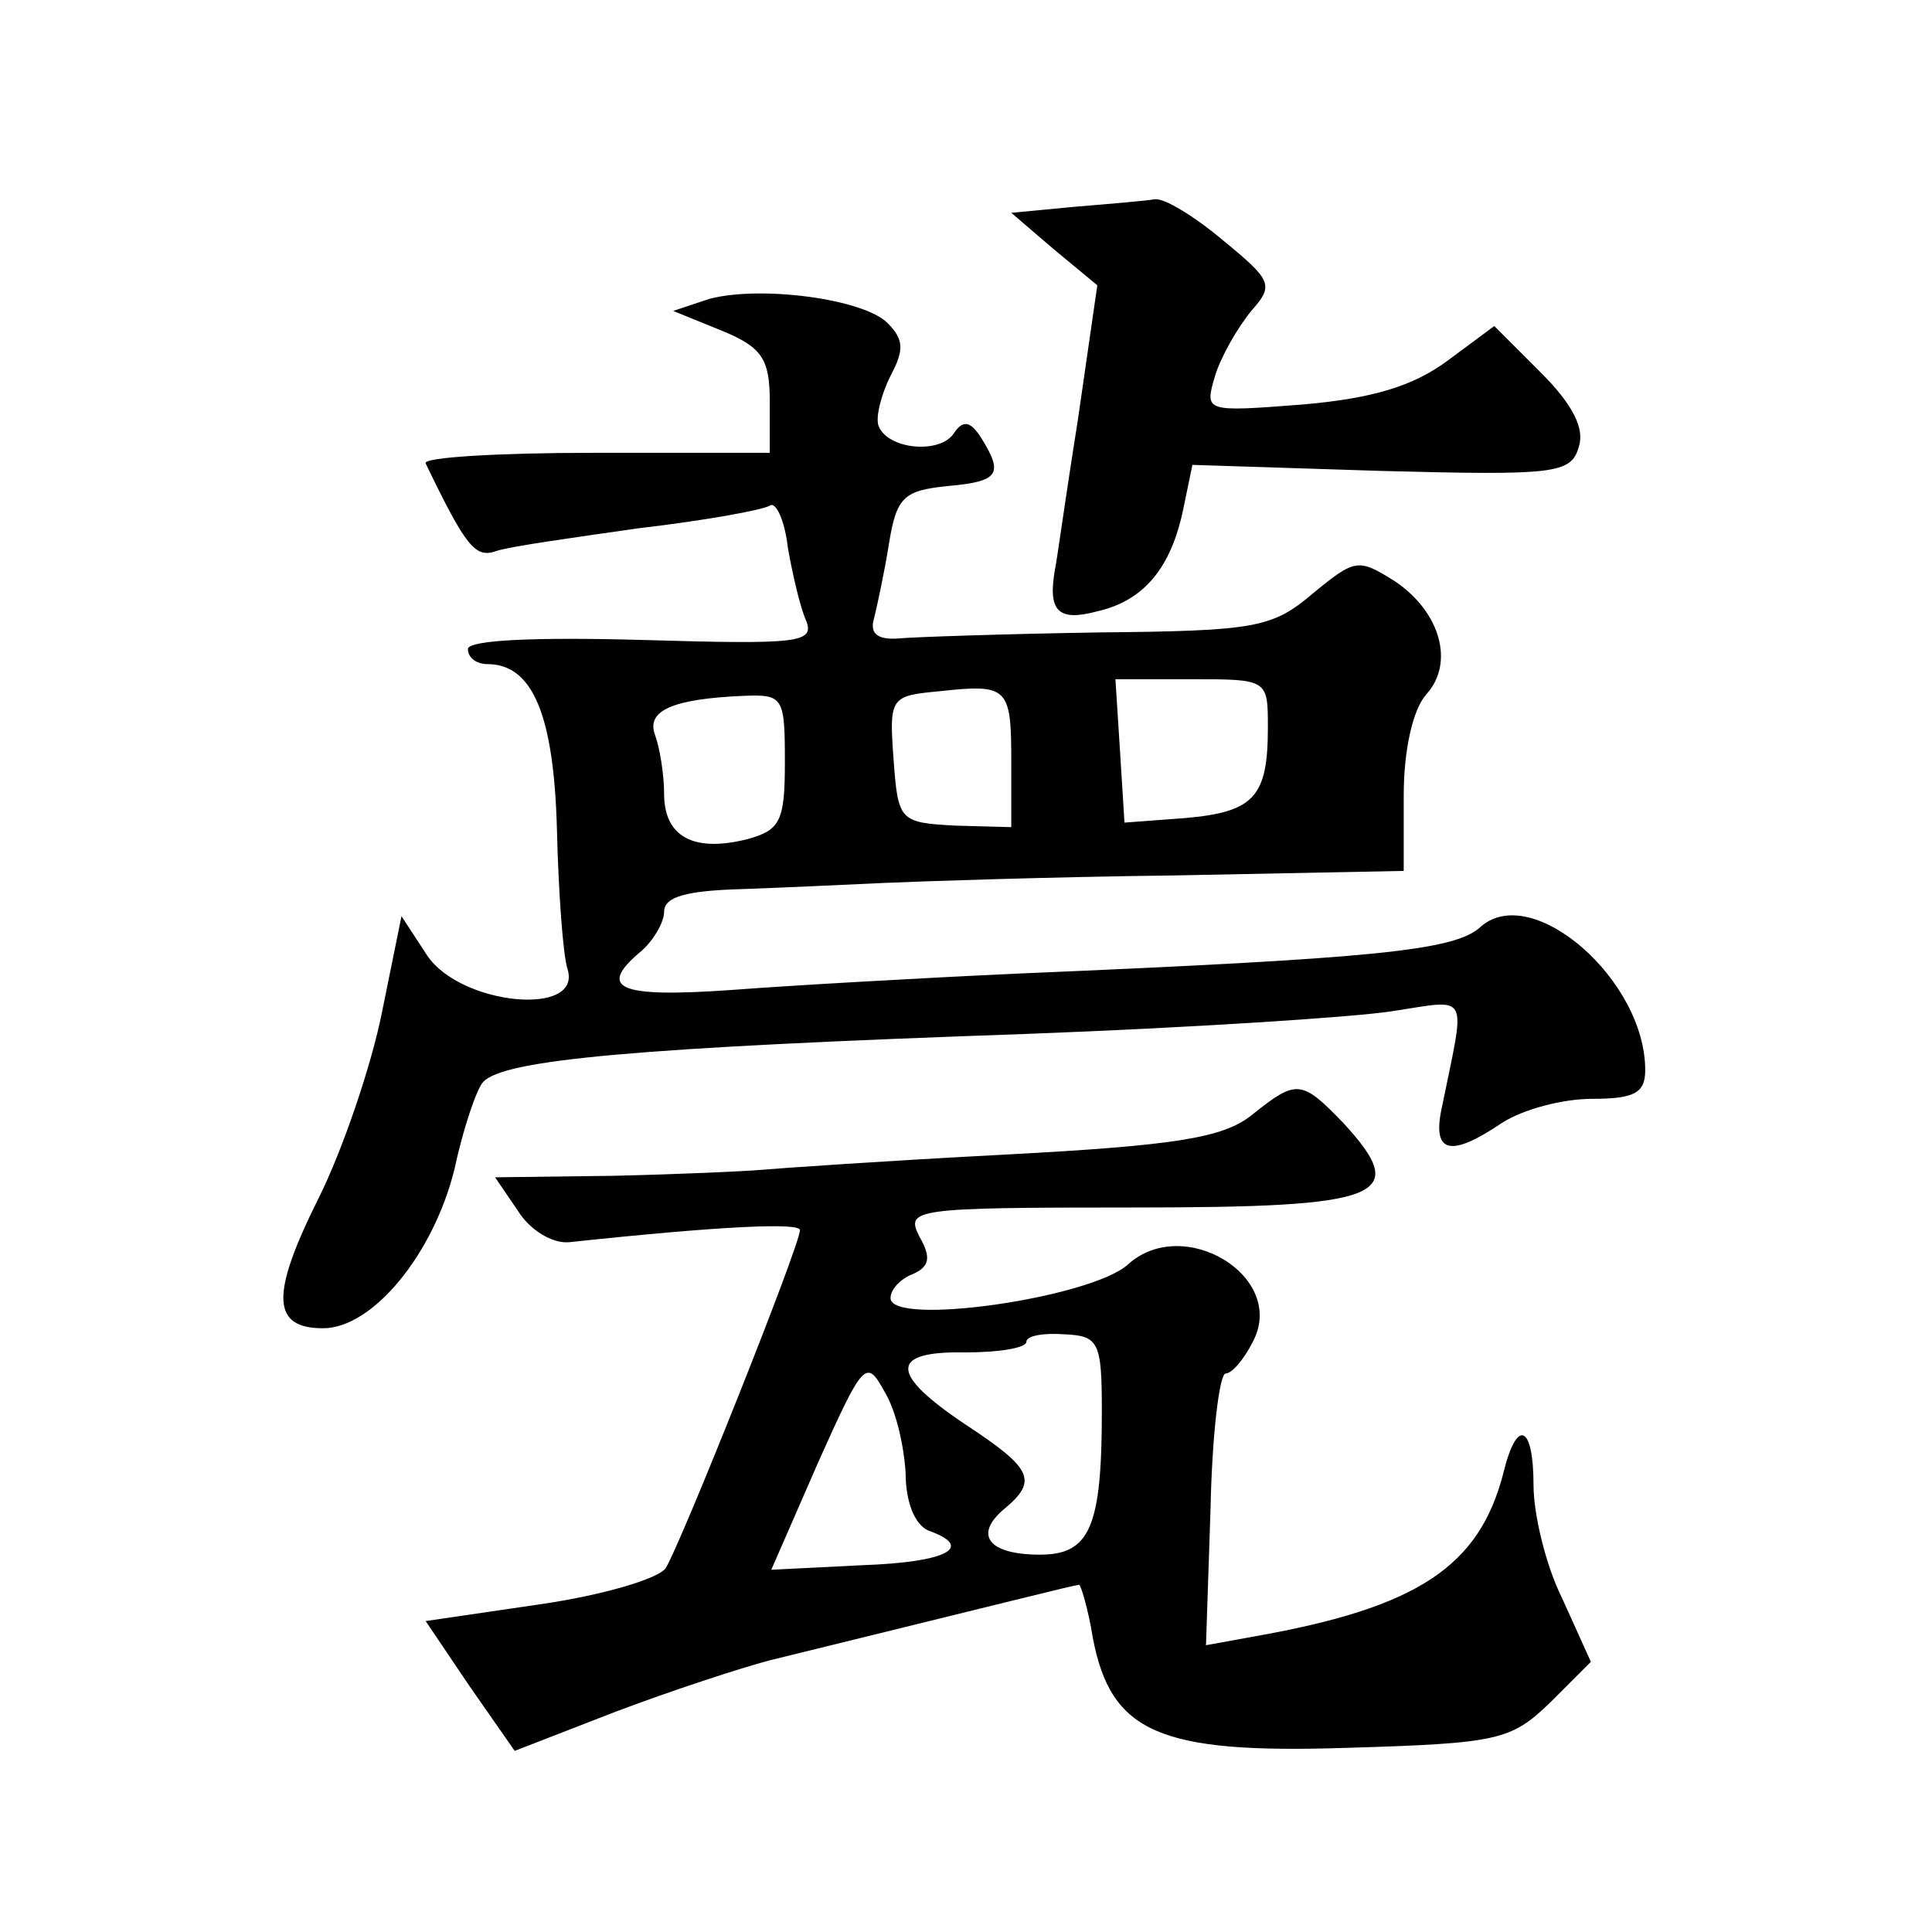
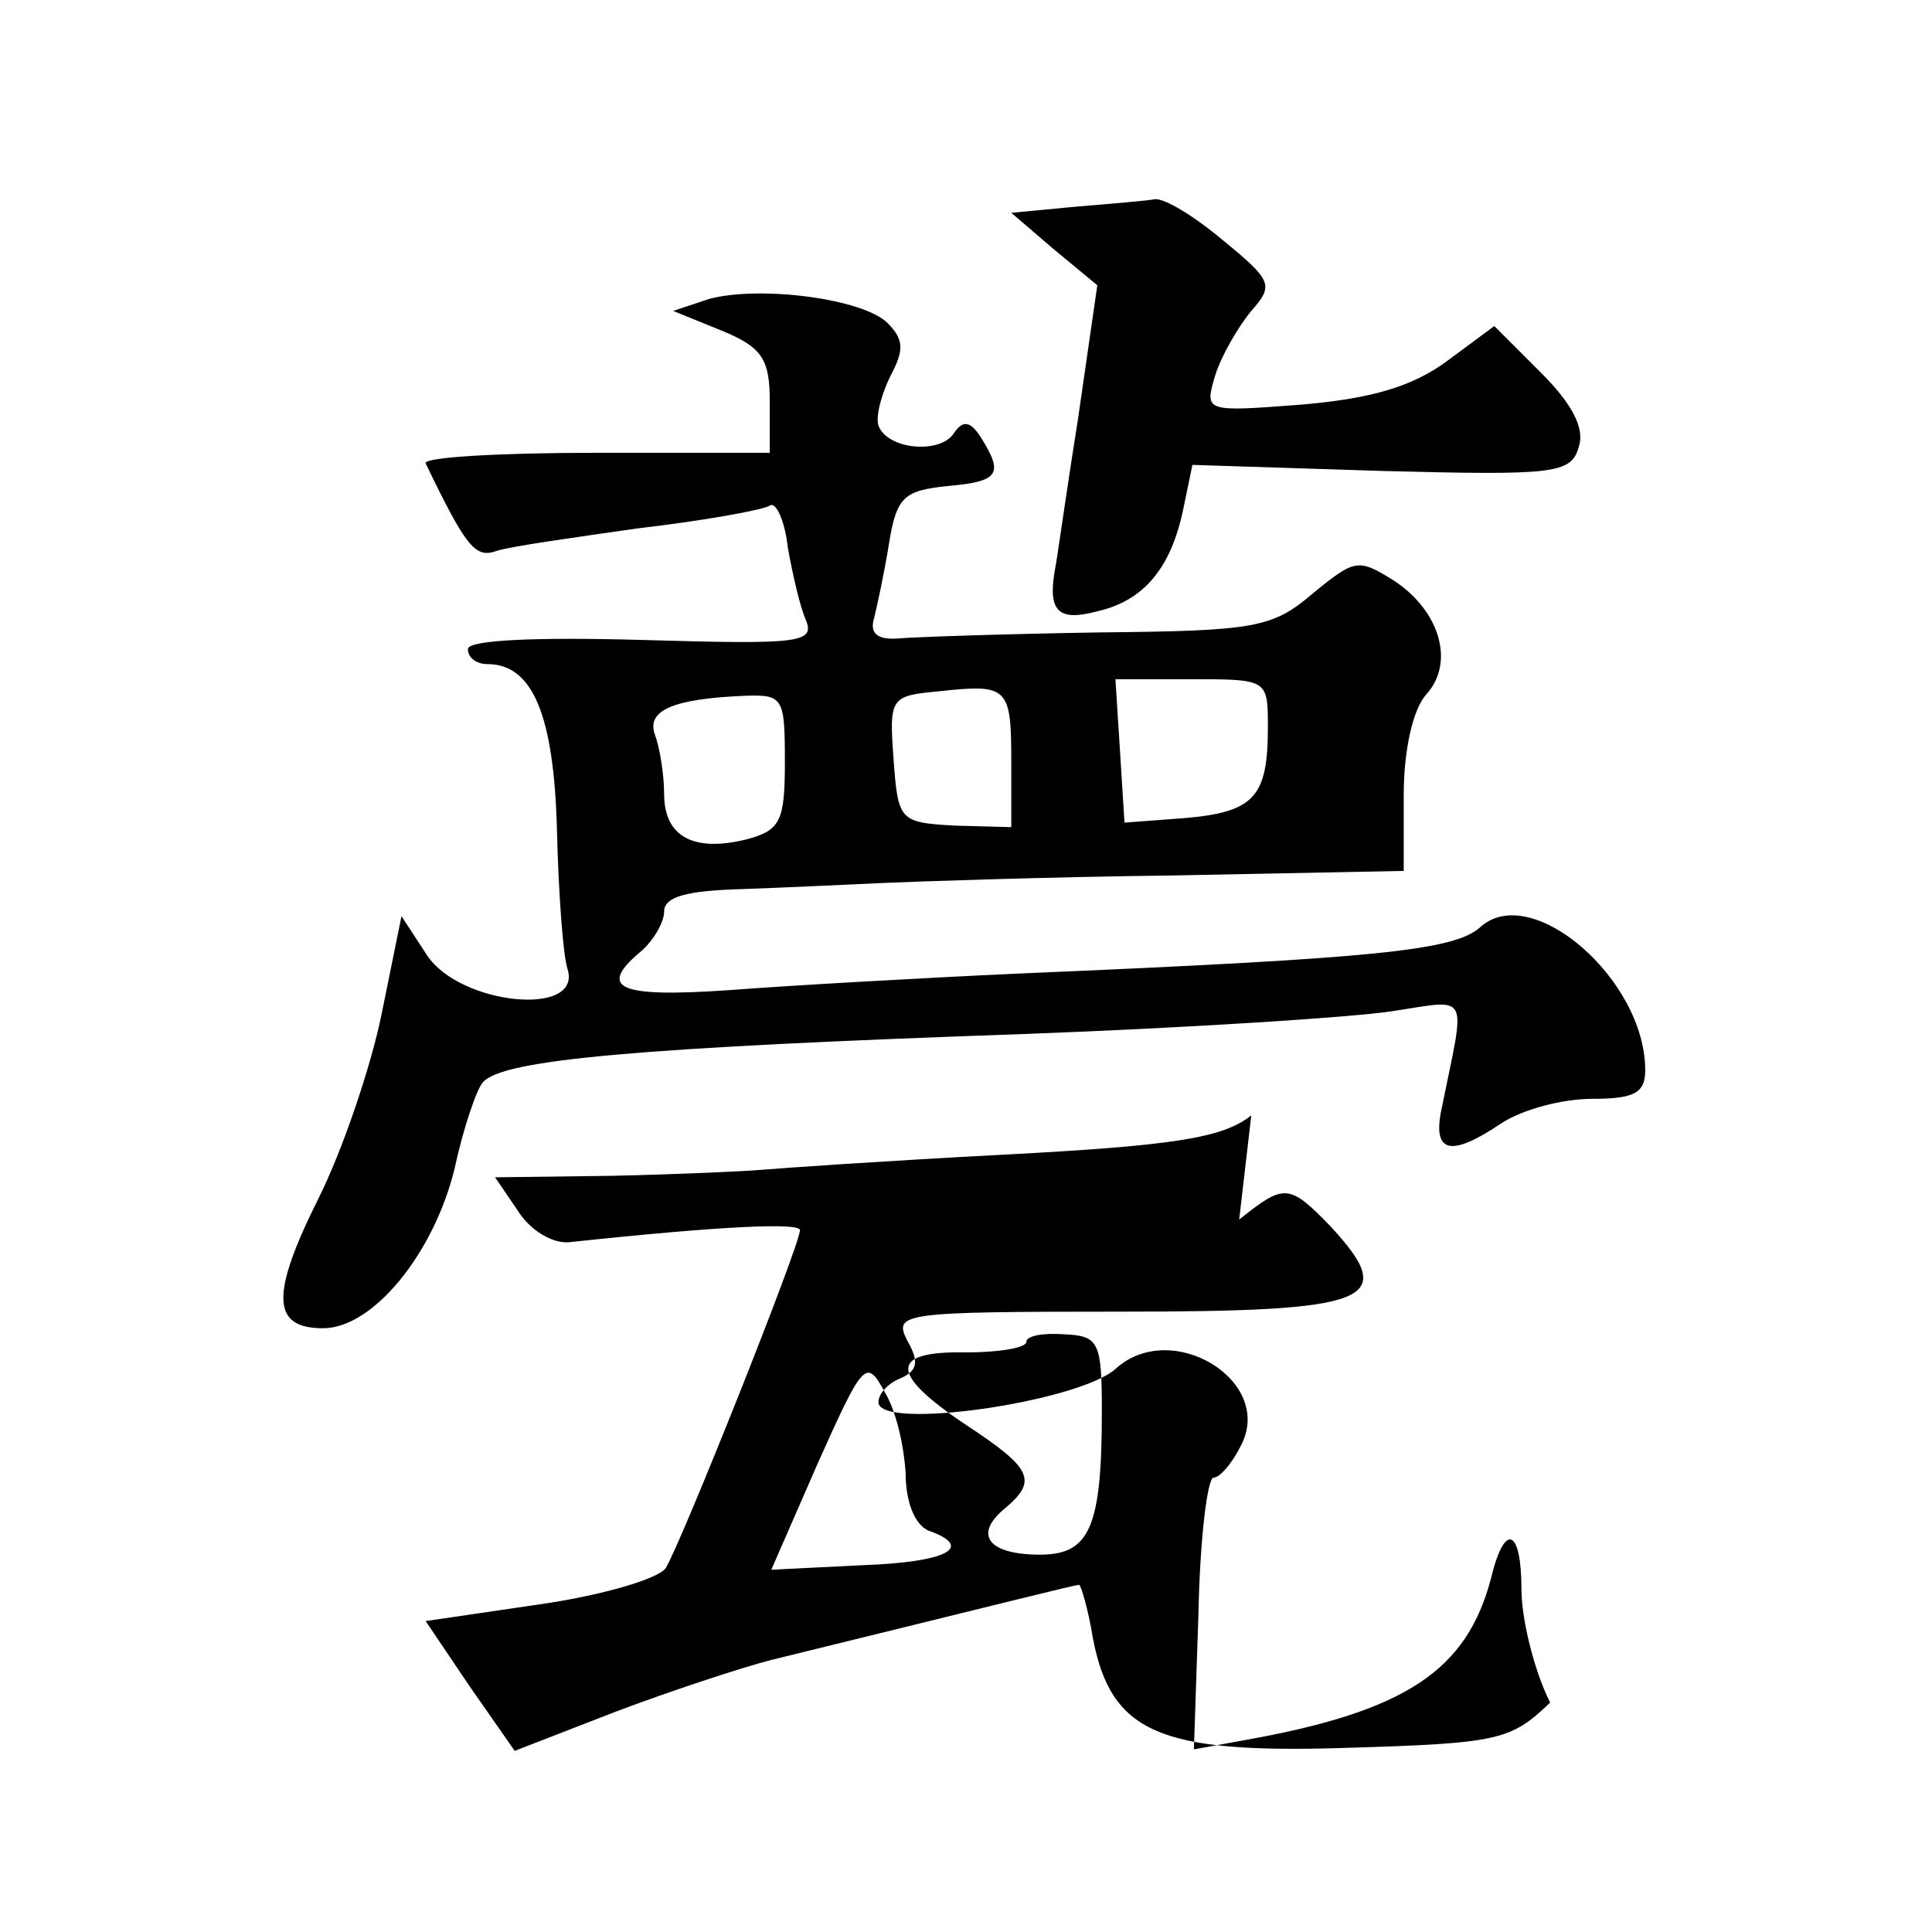
<svg xmlns="http://www.w3.org/2000/svg" version="1.0" width="128pt" height="128pt" viewBox="0 0 128 128" preserveAspectRatio="xMidYMid meet">
  <g transform="translate(0,128) scale(0.1,-0.1)" fill="#0" stroke="none">
-     <path d="M712 1143 l-42 -4 28 -24 29 -24 -13 -90 c-8 -50 -14 -94 -15 -98 -5 -28 2 -35 28 -28 31 7 49 29 57 68 l6 29 125 -4 c115 -3 126 -2 131 16 4 12 -4 28 -25 49 l-31 31 -31 -23 c-23 -17 -50 -25 -96 -29 -65 -5 -65 -5 -58 19 4 13 15 32 24 43 15 17 14 20 -19 47 -19 16 -39 28 -45 27 -5 -1 -29 -3 -53 -5z M470 1082 l-24 -8 32 -13 c27 -11 32 -19 32 -47 l0 -34 -116 0 c-64 0 -114 -3 -112 -7 27 -56 33 -63 47 -58 9 3 52 9 94 15 43 5 82 12 87 15 4 3 10 -10 12 -28 3 -17 8 -39 12 -48 6 -15 -5 -16 -108 -13 -71 2 -116 0 -116 -6 0 -6 6 -10 13 -10 30 0 44 -34 46 -110 1 -41 4 -83 7 -92 10 -32 -71 -24 -93 9 l-17 26 -13 -64 c-7 -35 -26 -91 -42 -123 -32 -64 -31 -86 3 -86 33 0 73 49 87 105 6 28 15 54 19 58 13 15 102 23 360 32 107 4 216 11 242 15 53 8 49 14 33 -65 -6 -29 6 -32 40 -9 14 9 40 16 60 16 28 0 35 4 35 19 0 60 -75 125 -109 95 -17 -16 -71 -21 -306 -31 -66 -3 -153 -8 -192 -11 -73 -5 -88 1 -58 26 8 7 15 19 15 26 0 10 15 14 53 15 28 1 70 3 92 4 22 1 109 4 193 5 l152 3 0 50 c0 30 6 57 15 67 19 21 9 55 -21 75 -24 15 -26 15 -54 -8 -27 -23 -38 -25 -142 -26 -62 -1 -122 -3 -133 -4 -13 -1 -19 3 -16 13 2 8 7 31 10 50 5 31 10 35 39 38 34 3 37 8 22 32 -7 11 -12 12 -18 3 -9 -14 -44 -11 -50 5 -2 6 2 21 8 33 9 17 9 24 -2 35 -16 16 -84 25 -118 16z m200 -307 l0 -43 -37 1 c-37 2 -38 3 -41 44 -3 41 -2 42 30 45 46 5 48 3 48 -47z m170 23 c0 -46 -9 -56 -55 -60 l-40 -3 -3 48 -3 47 50 0 c51 0 51 0 51 -32z m-320 -23 c0 -39 -3 -45 -25 -51 -36 -9 -55 2 -55 30 0 13 -3 31 -6 39 -6 16 11 24 59 26 26 1 27 -1 27 -44z M829 541 c-19 -15 -51 -20 -164 -26 -77 -4 -149 -9 -160 -10 -11 -1 -55 -3 -99 -4 l-78 -1 15 -22 c8 -13 23 -22 34 -21 103 11 153 13 153 8 0 -10 -79 -208 -89 -224 -5 -7 -42 -18 -84 -24 l-75 -11 29 -43 30 -43 67 26 c37 14 83 29 102 34 155 38 202 50 205 50 1 0 6 -16 9 -35 12 -63 44 -77 168 -73 101 3 109 5 135 30 l27 27 -19 42 c-11 22 -19 56 -19 75 0 40 -11 45 -20 8 -16 -62 -57 -89 -164 -108 l-33 -6 3 90 c1 50 6 90 10 90 4 0 12 9 18 21 23 43 -46 85 -83 51 -25 -22 -157 -41 -157 -22 0 6 7 13 15 16 11 5 12 11 4 25 -9 18 -4 19 141 19 167 0 185 7 140 56 -28 29 -31 29 -61 5z m-99 -196 c0 -77 -8 -95 -41 -95 -34 0 -44 13 -24 30 23 19 19 27 -25 56 -51 34 -51 49 0 48 22 0 40 3 40 7 0 4 11 6 25 5 23 -1 25 -5 25 -51z m-130 -41 c0 -19 6 -34 15 -38 31 -11 13 -21 -44 -23 l-60 -3 31 71 c30 67 32 69 44 47 8 -13 13 -37 14 -54z" />
+     <path d="M712 1143 l-42 -4 28 -24 29 -24 -13 -90 c-8 -50 -14 -94 -15 -98 -5 -28 2 -35 28 -28 31 7 49 29 57 68 l6 29 125 -4 c115 -3 126 -2 131 16 4 12 -4 28 -25 49 l-31 31 -31 -23 c-23 -17 -50 -25 -96 -29 -65 -5 -65 -5 -58 19 4 13 15 32 24 43 15 17 14 20 -19 47 -19 16 -39 28 -45 27 -5 -1 -29 -3 -53 -5z M470 1082 l-24 -8 32 -13 c27 -11 32 -19 32 -47 l0 -34 -116 0 c-64 0 -114 -3 -112 -7 27 -56 33 -63 47 -58 9 3 52 9 94 15 43 5 82 12 87 15 4 3 10 -10 12 -28 3 -17 8 -39 12 -48 6 -15 -5 -16 -108 -13 -71 2 -116 0 -116 -6 0 -6 6 -10 13 -10 30 0 44 -34 46 -110 1 -41 4 -83 7 -92 10 -32 -71 -24 -93 9 l-17 26 -13 -64 c-7 -35 -26 -91 -42 -123 -32 -64 -31 -86 3 -86 33 0 73 49 87 105 6 28 15 54 19 58 13 15 102 23 360 32 107 4 216 11 242 15 53 8 49 14 33 -65 -6 -29 6 -32 40 -9 14 9 40 16 60 16 28 0 35 4 35 19 0 60 -75 125 -109 95 -17 -16 -71 -21 -306 -31 -66 -3 -153 -8 -192 -11 -73 -5 -88 1 -58 26 8 7 15 19 15 26 0 10 15 14 53 15 28 1 70 3 92 4 22 1 109 4 193 5 l152 3 0 50 c0 30 6 57 15 67 19 21 9 55 -21 75 -24 15 -26 15 -54 -8 -27 -23 -38 -25 -142 -26 -62 -1 -122 -3 -133 -4 -13 -1 -19 3 -16 13 2 8 7 31 10 50 5 31 10 35 39 38 34 3 37 8 22 32 -7 11 -12 12 -18 3 -9 -14 -44 -11 -50 5 -2 6 2 21 8 33 9 17 9 24 -2 35 -16 16 -84 25 -118 16z m200 -307 l0 -43 -37 1 c-37 2 -38 3 -41 44 -3 41 -2 42 30 45 46 5 48 3 48 -47z m170 23 c0 -46 -9 -56 -55 -60 l-40 -3 -3 48 -3 47 50 0 c51 0 51 0 51 -32z m-320 -23 c0 -39 -3 -45 -25 -51 -36 -9 -55 2 -55 30 0 13 -3 31 -6 39 -6 16 11 24 59 26 26 1 27 -1 27 -44z M829 541 c-19 -15 -51 -20 -164 -26 -77 -4 -149 -9 -160 -10 -11 -1 -55 -3 -99 -4 l-78 -1 15 -22 c8 -13 23 -22 34 -21 103 11 153 13 153 8 0 -10 -79 -208 -89 -224 -5 -7 -42 -18 -84 -24 l-75 -11 29 -43 30 -43 67 26 c37 14 83 29 102 34 155 38 202 50 205 50 1 0 6 -16 9 -35 12 -63 44 -77 168 -73 101 3 109 5 135 30 c-11 22 -19 56 -19 75 0 40 -11 45 -20 8 -16 -62 -57 -89 -164 -108 l-33 -6 3 90 c1 50 6 90 10 90 4 0 12 9 18 21 23 43 -46 85 -83 51 -25 -22 -157 -41 -157 -22 0 6 7 13 15 16 11 5 12 11 4 25 -9 18 -4 19 141 19 167 0 185 7 140 56 -28 29 -31 29 -61 5z m-99 -196 c0 -77 -8 -95 -41 -95 -34 0 -44 13 -24 30 23 19 19 27 -25 56 -51 34 -51 49 0 48 22 0 40 3 40 7 0 4 11 6 25 5 23 -1 25 -5 25 -51z m-130 -41 c0 -19 6 -34 15 -38 31 -11 13 -21 -44 -23 l-60 -3 31 71 c30 67 32 69 44 47 8 -13 13 -37 14 -54z" />
  </g>
</svg>